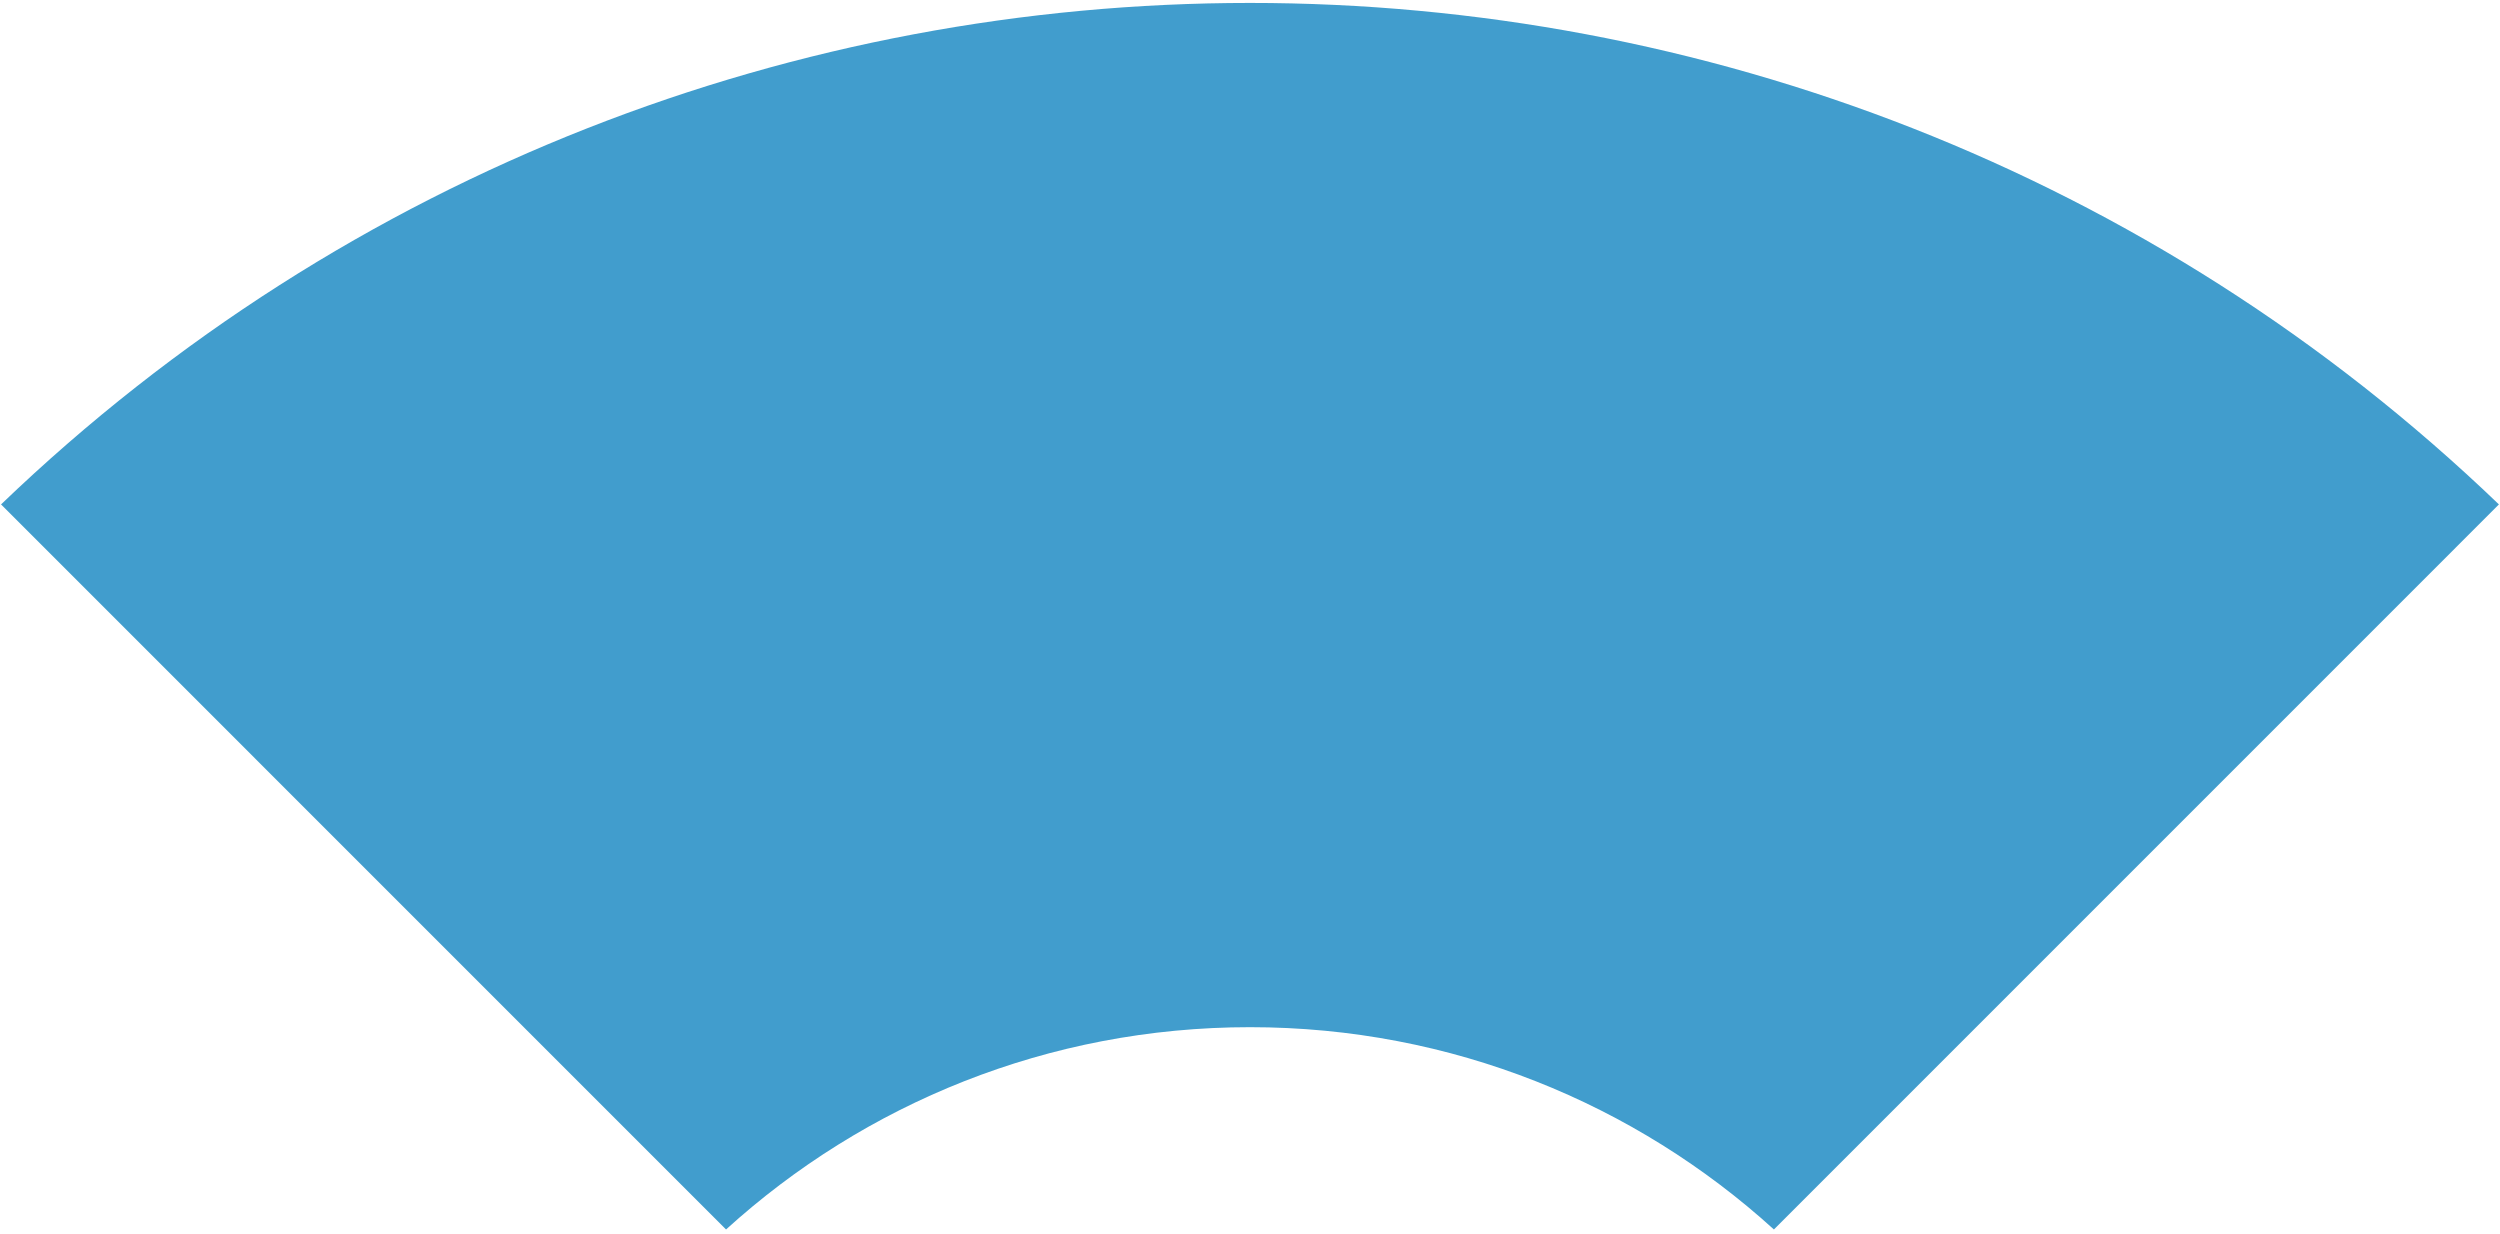
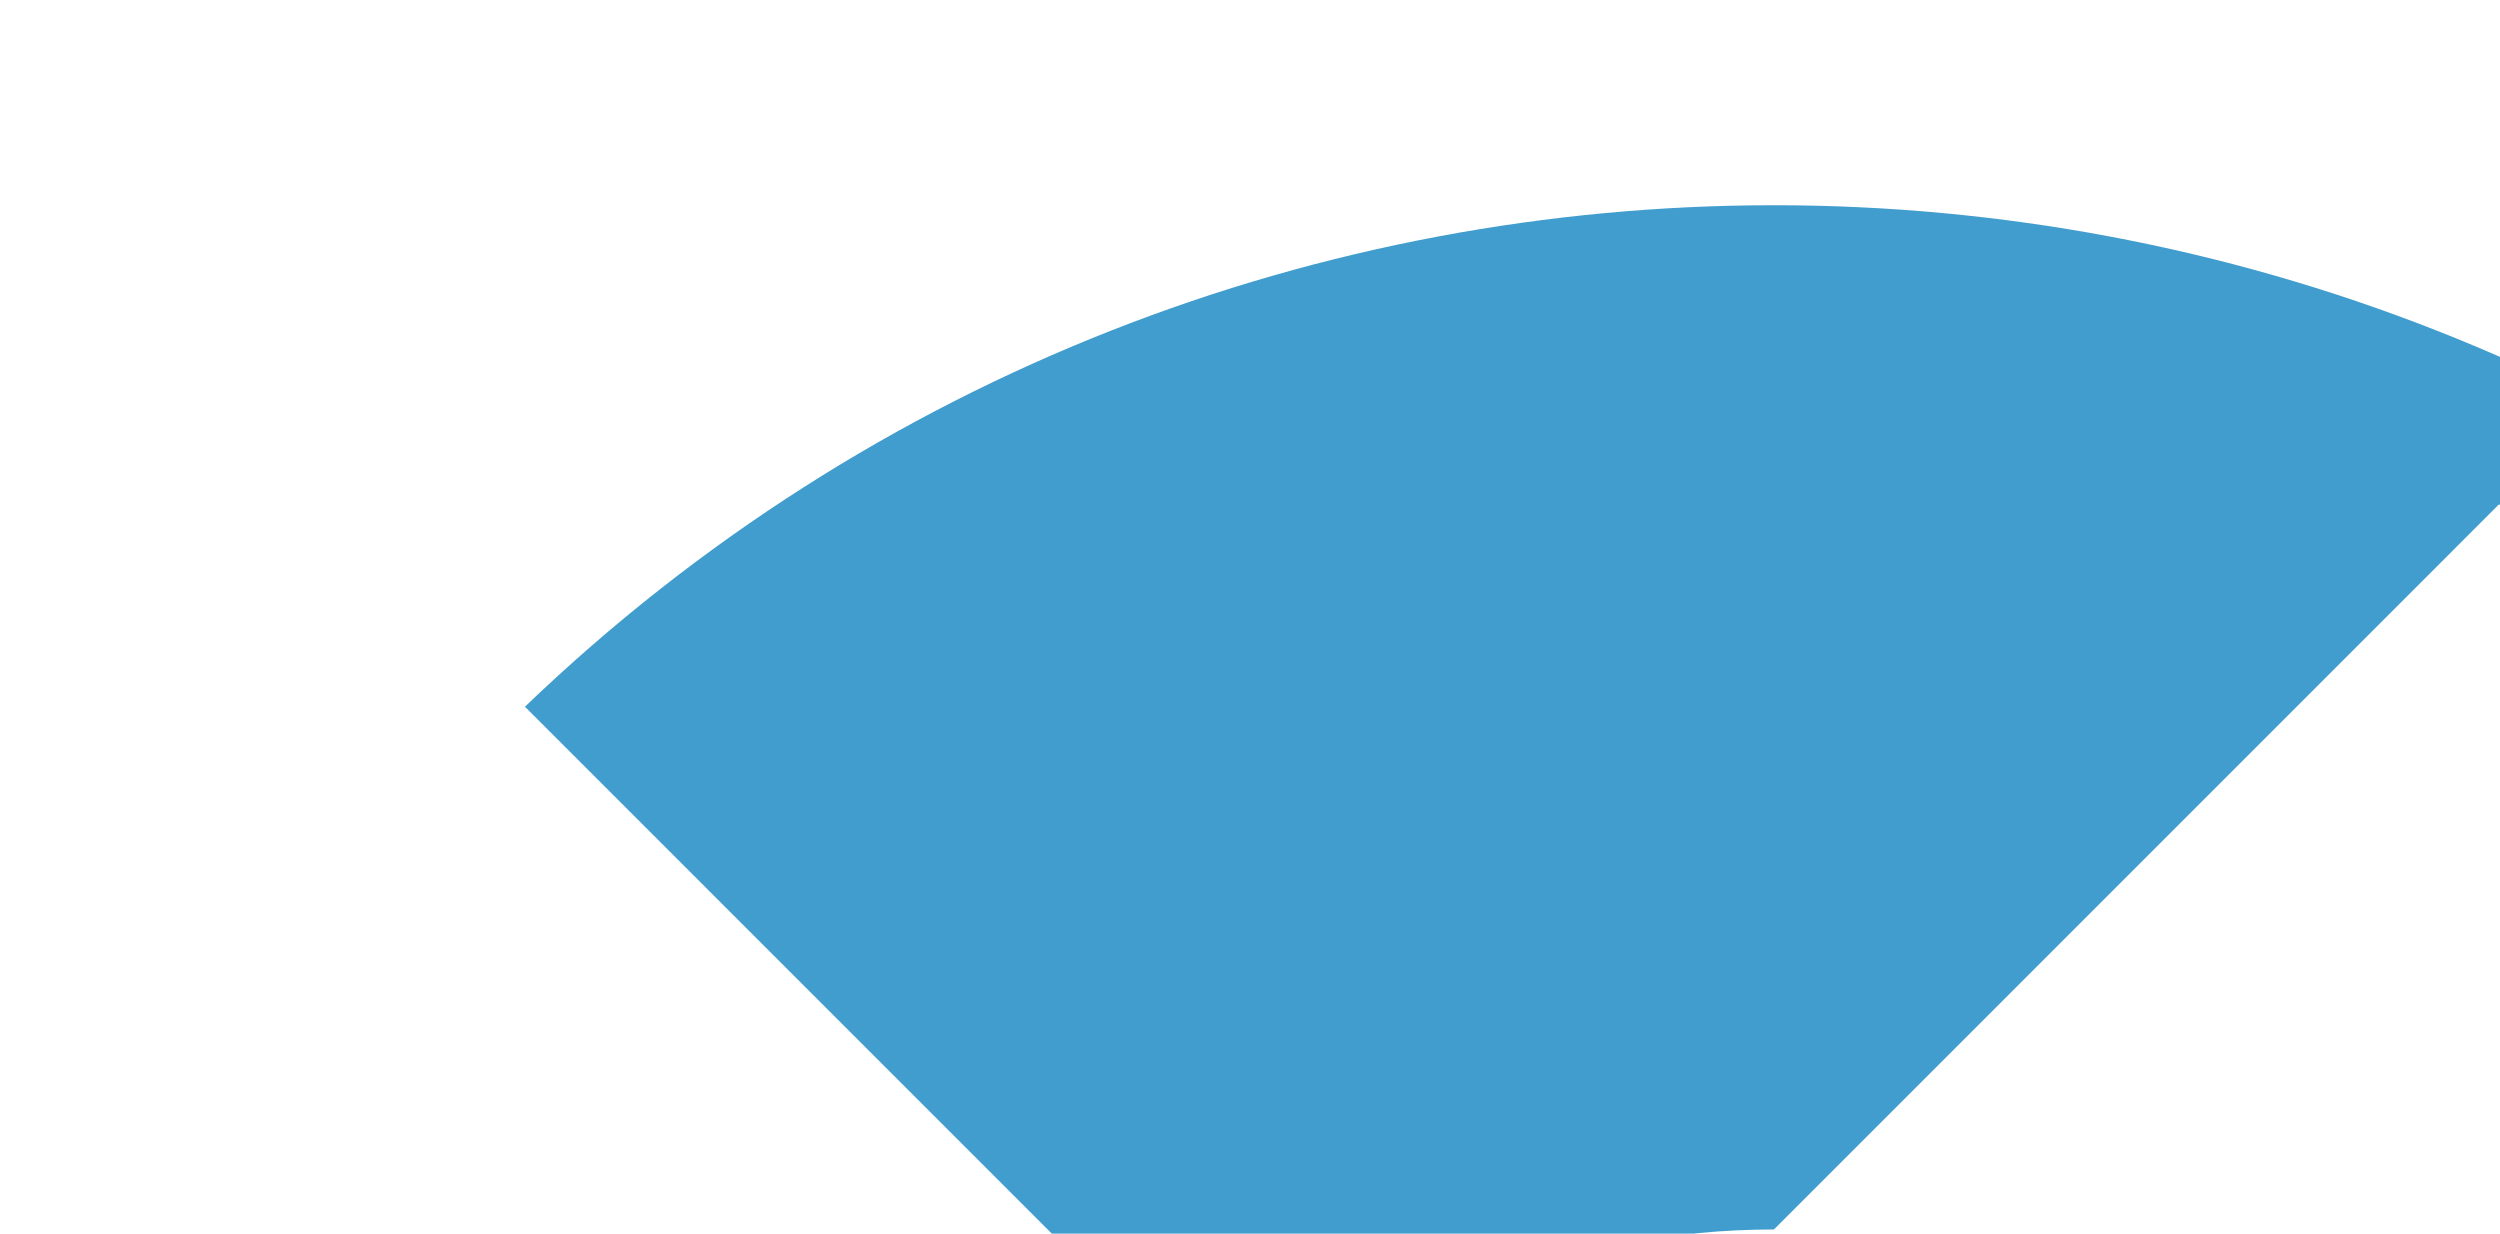
<svg xmlns="http://www.w3.org/2000/svg" id="SVGDoc70ba5d330e514ec78c31f7ef258b20c5" width="458px" height="226px" version="1.1" viewBox="0 0 458 226" aria-hidden="true">
  <defs>
    <linearGradient class="cerosgradient" data-cerosgradient="true" id="CerosGradient_id67a1e0dc0" gradientUnits="userSpaceOnUse" x1="50%" y1="100%" x2="50%" y2="0%">
      <stop offset="0%" stop-color="#d1d1d1" />
      <stop offset="100%" stop-color="#d1d1d1" />
    </linearGradient>
    <linearGradient />
  </defs>
  <g>
    <g>
-       <path d="M457.8,92.41v0l-132.82,132.83c-25.36,-23.03 -59.03,-37.06 -95.98,-37.06c-36.96,0 -70.63,14.03 -95.99,37.06l-132.82,-132.83c127.51,-122.46 330.03,-122.53 457.61,0z" fill="#419dcd" fill-opacity="1" />
+       <path d="M457.8,92.41v0l-132.82,132.83c-36.96,0 -70.63,14.03 -95.99,37.06l-132.82,-132.83c127.51,-122.46 330.03,-122.53 457.61,0z" fill="#419dcd" fill-opacity="1" />
    </g>
  </g>
</svg>